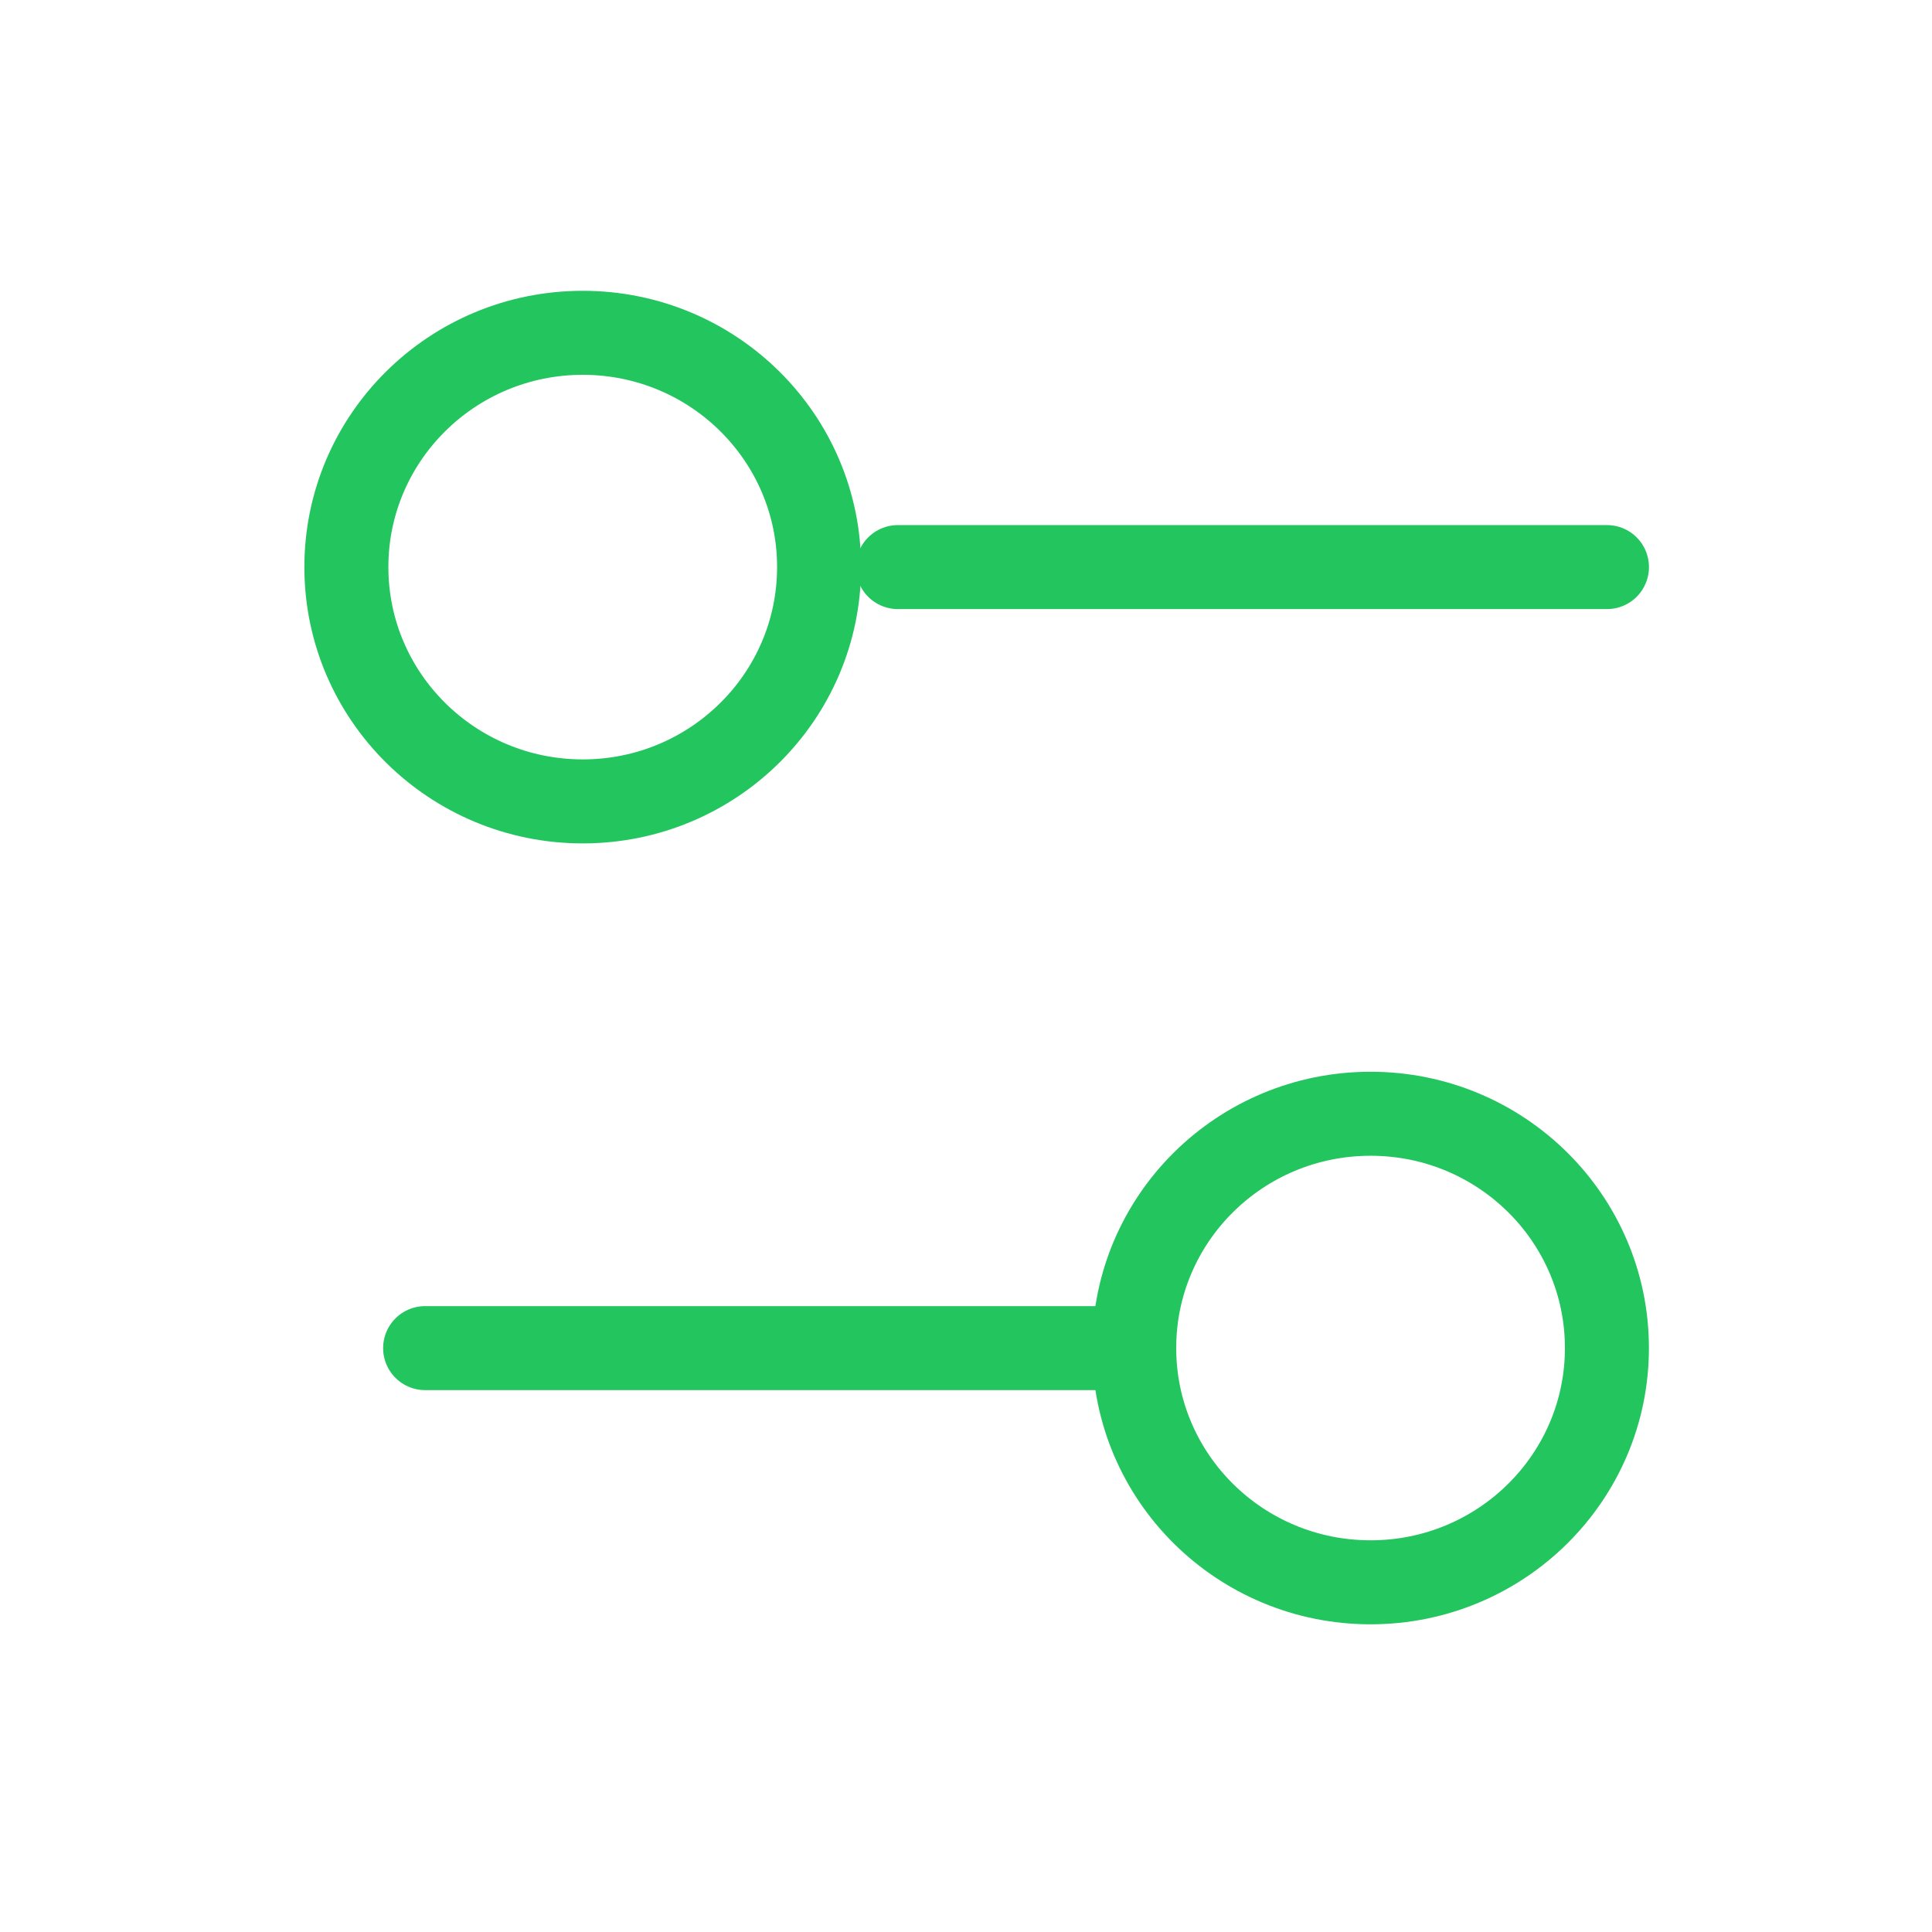
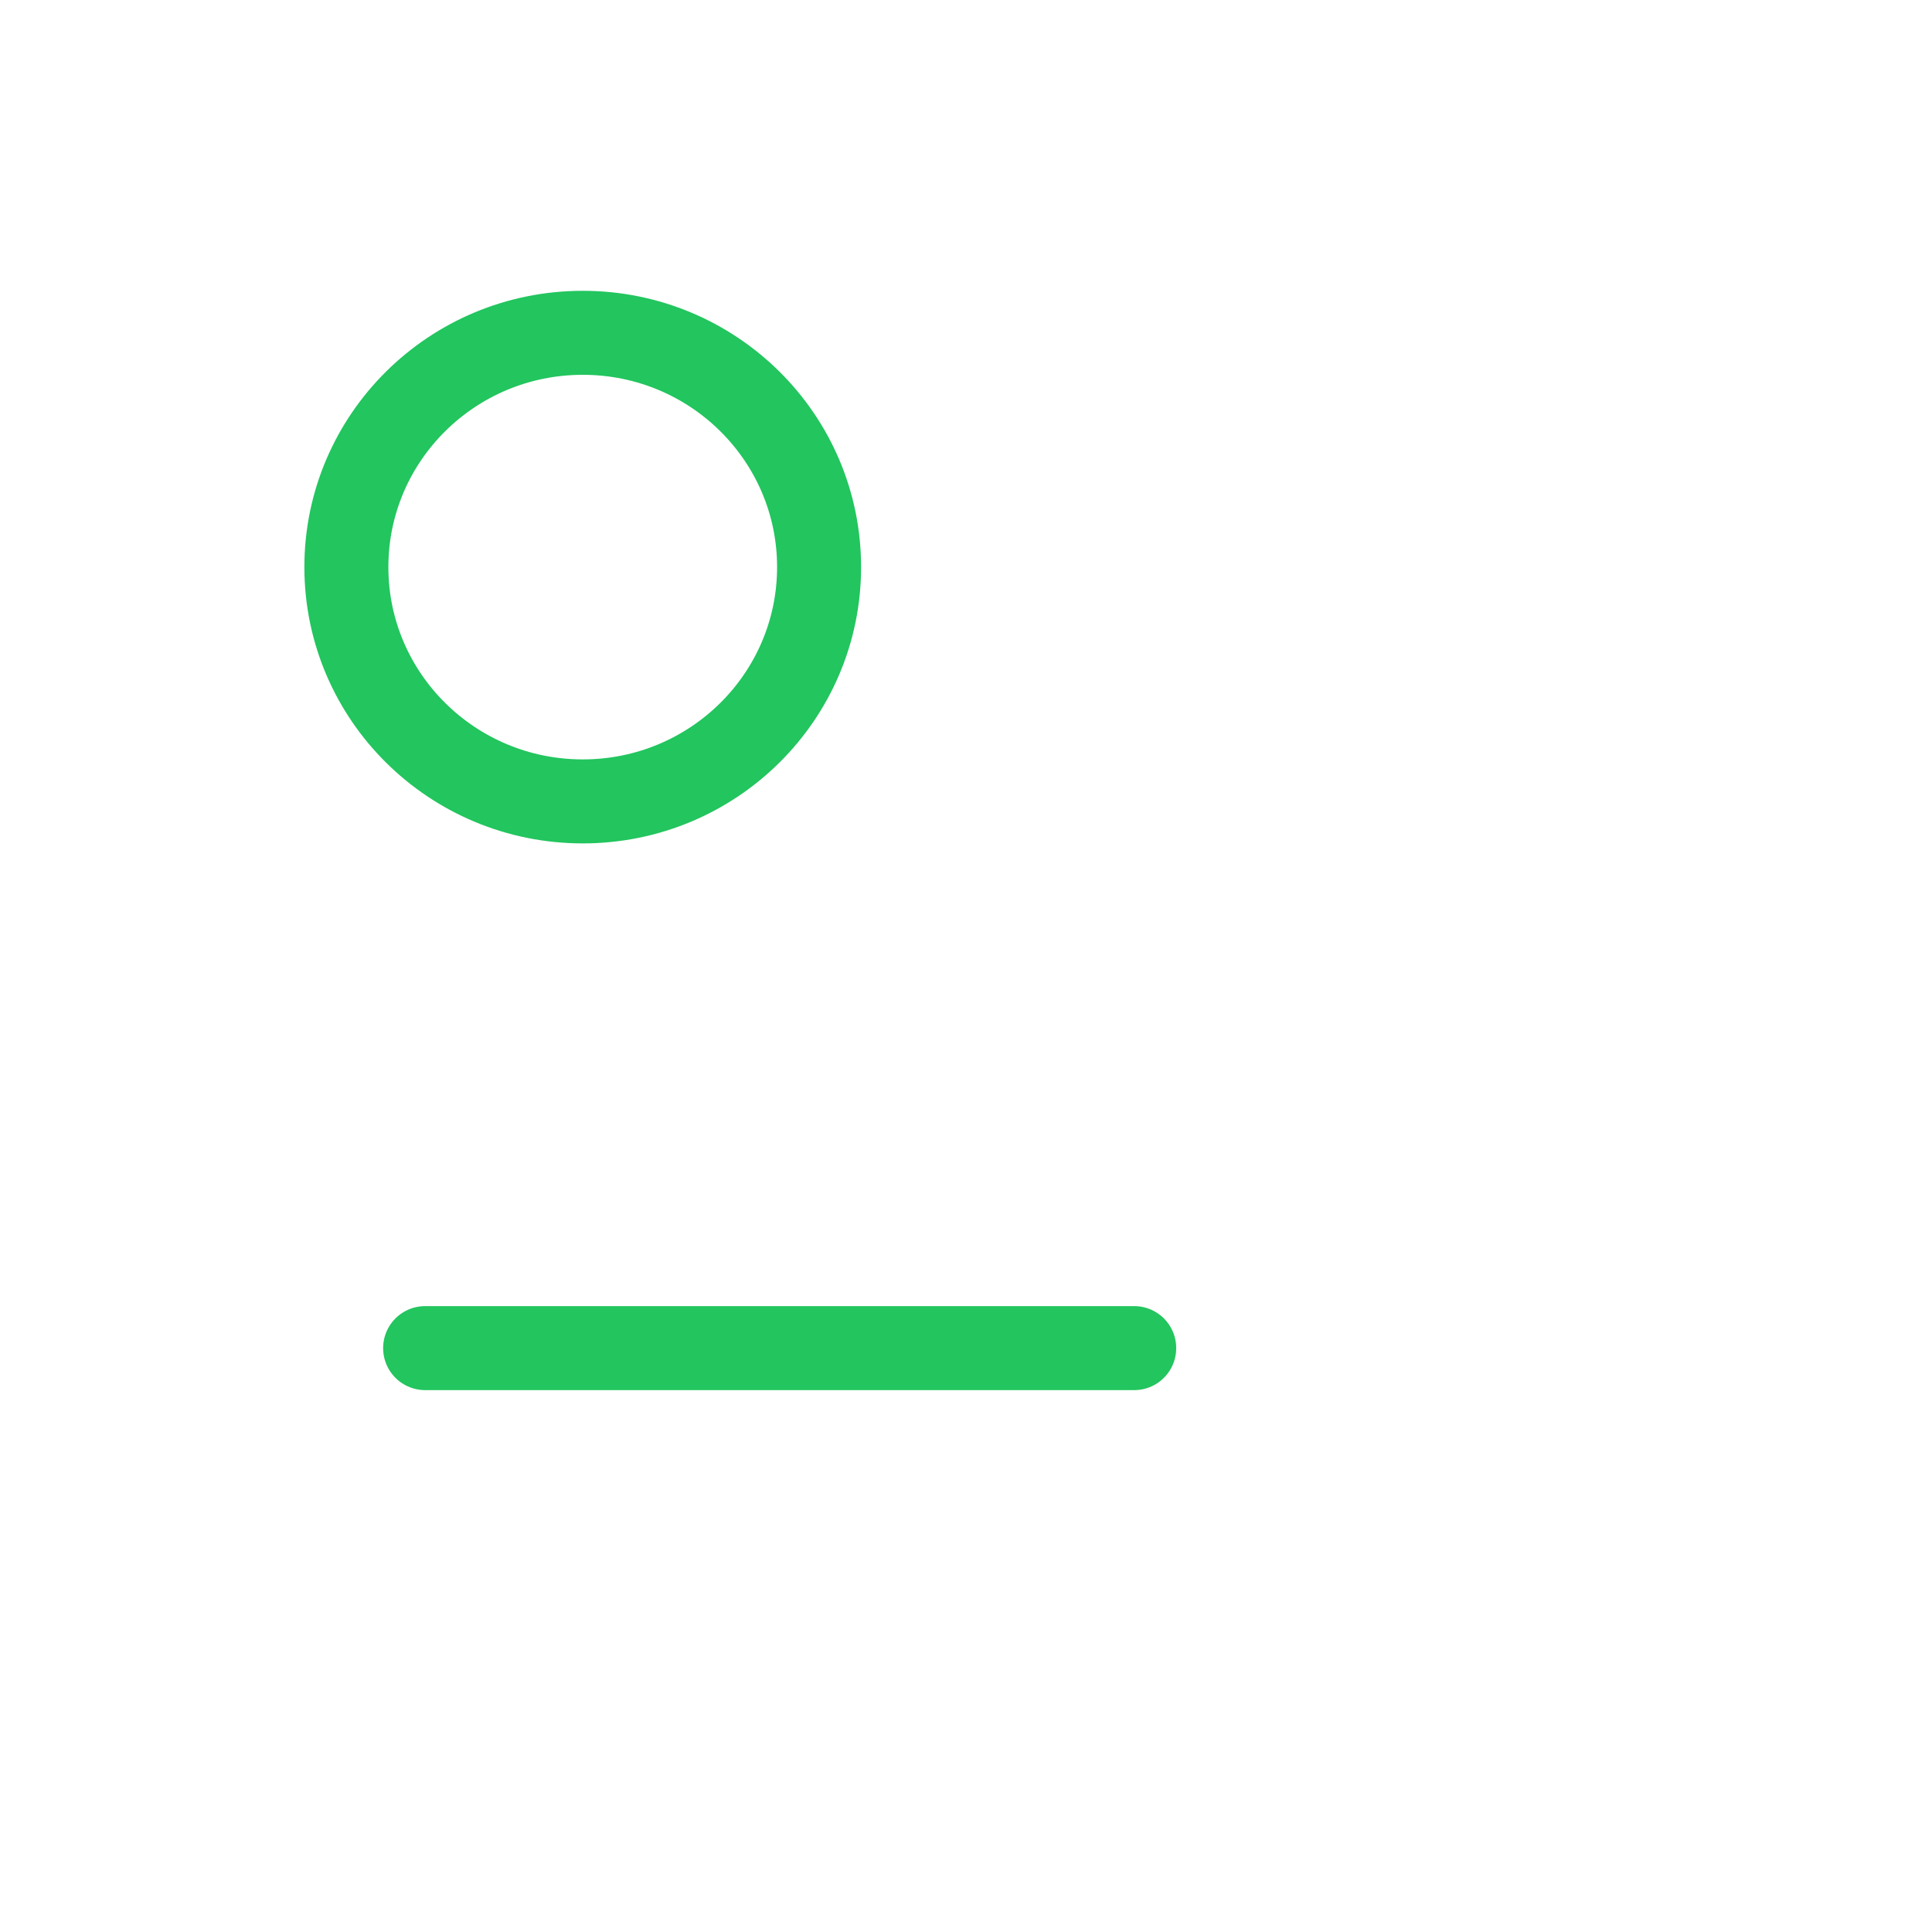
<svg xmlns="http://www.w3.org/2000/svg" width="46" height="46" viewBox="0 0 46 46" fill="none">
-   <path d="M38.261 13.502H21.378" stroke="#22C55E" stroke-width="2" stroke-linecap="round" stroke-linejoin="round" />
  <path d="M27.005 32.098H10.122" stroke="#22C55E" stroke-width="2" stroke-linecap="round" stroke-linejoin="round" />
-   <path d="M32.633 37.674C35.741 37.674 38.26 35.177 38.26 32.096C38.26 29.015 35.741 26.518 32.633 26.518C29.524 26.518 27.005 29.015 27.005 32.096C27.005 35.177 29.524 37.674 32.633 37.674Z" stroke="#22C55E" stroke-width="2" stroke-linecap="round" stroke-linejoin="round" />
  <path d="M13.875 19.081C16.983 19.081 19.502 16.583 19.502 13.502C19.502 10.421 16.983 7.924 13.875 7.924C10.767 7.924 8.247 10.421 8.247 13.502C8.247 16.583 10.767 19.081 13.875 19.081Z" stroke="#22C55E" stroke-width="2" stroke-linecap="round" stroke-linejoin="round" />
</svg>